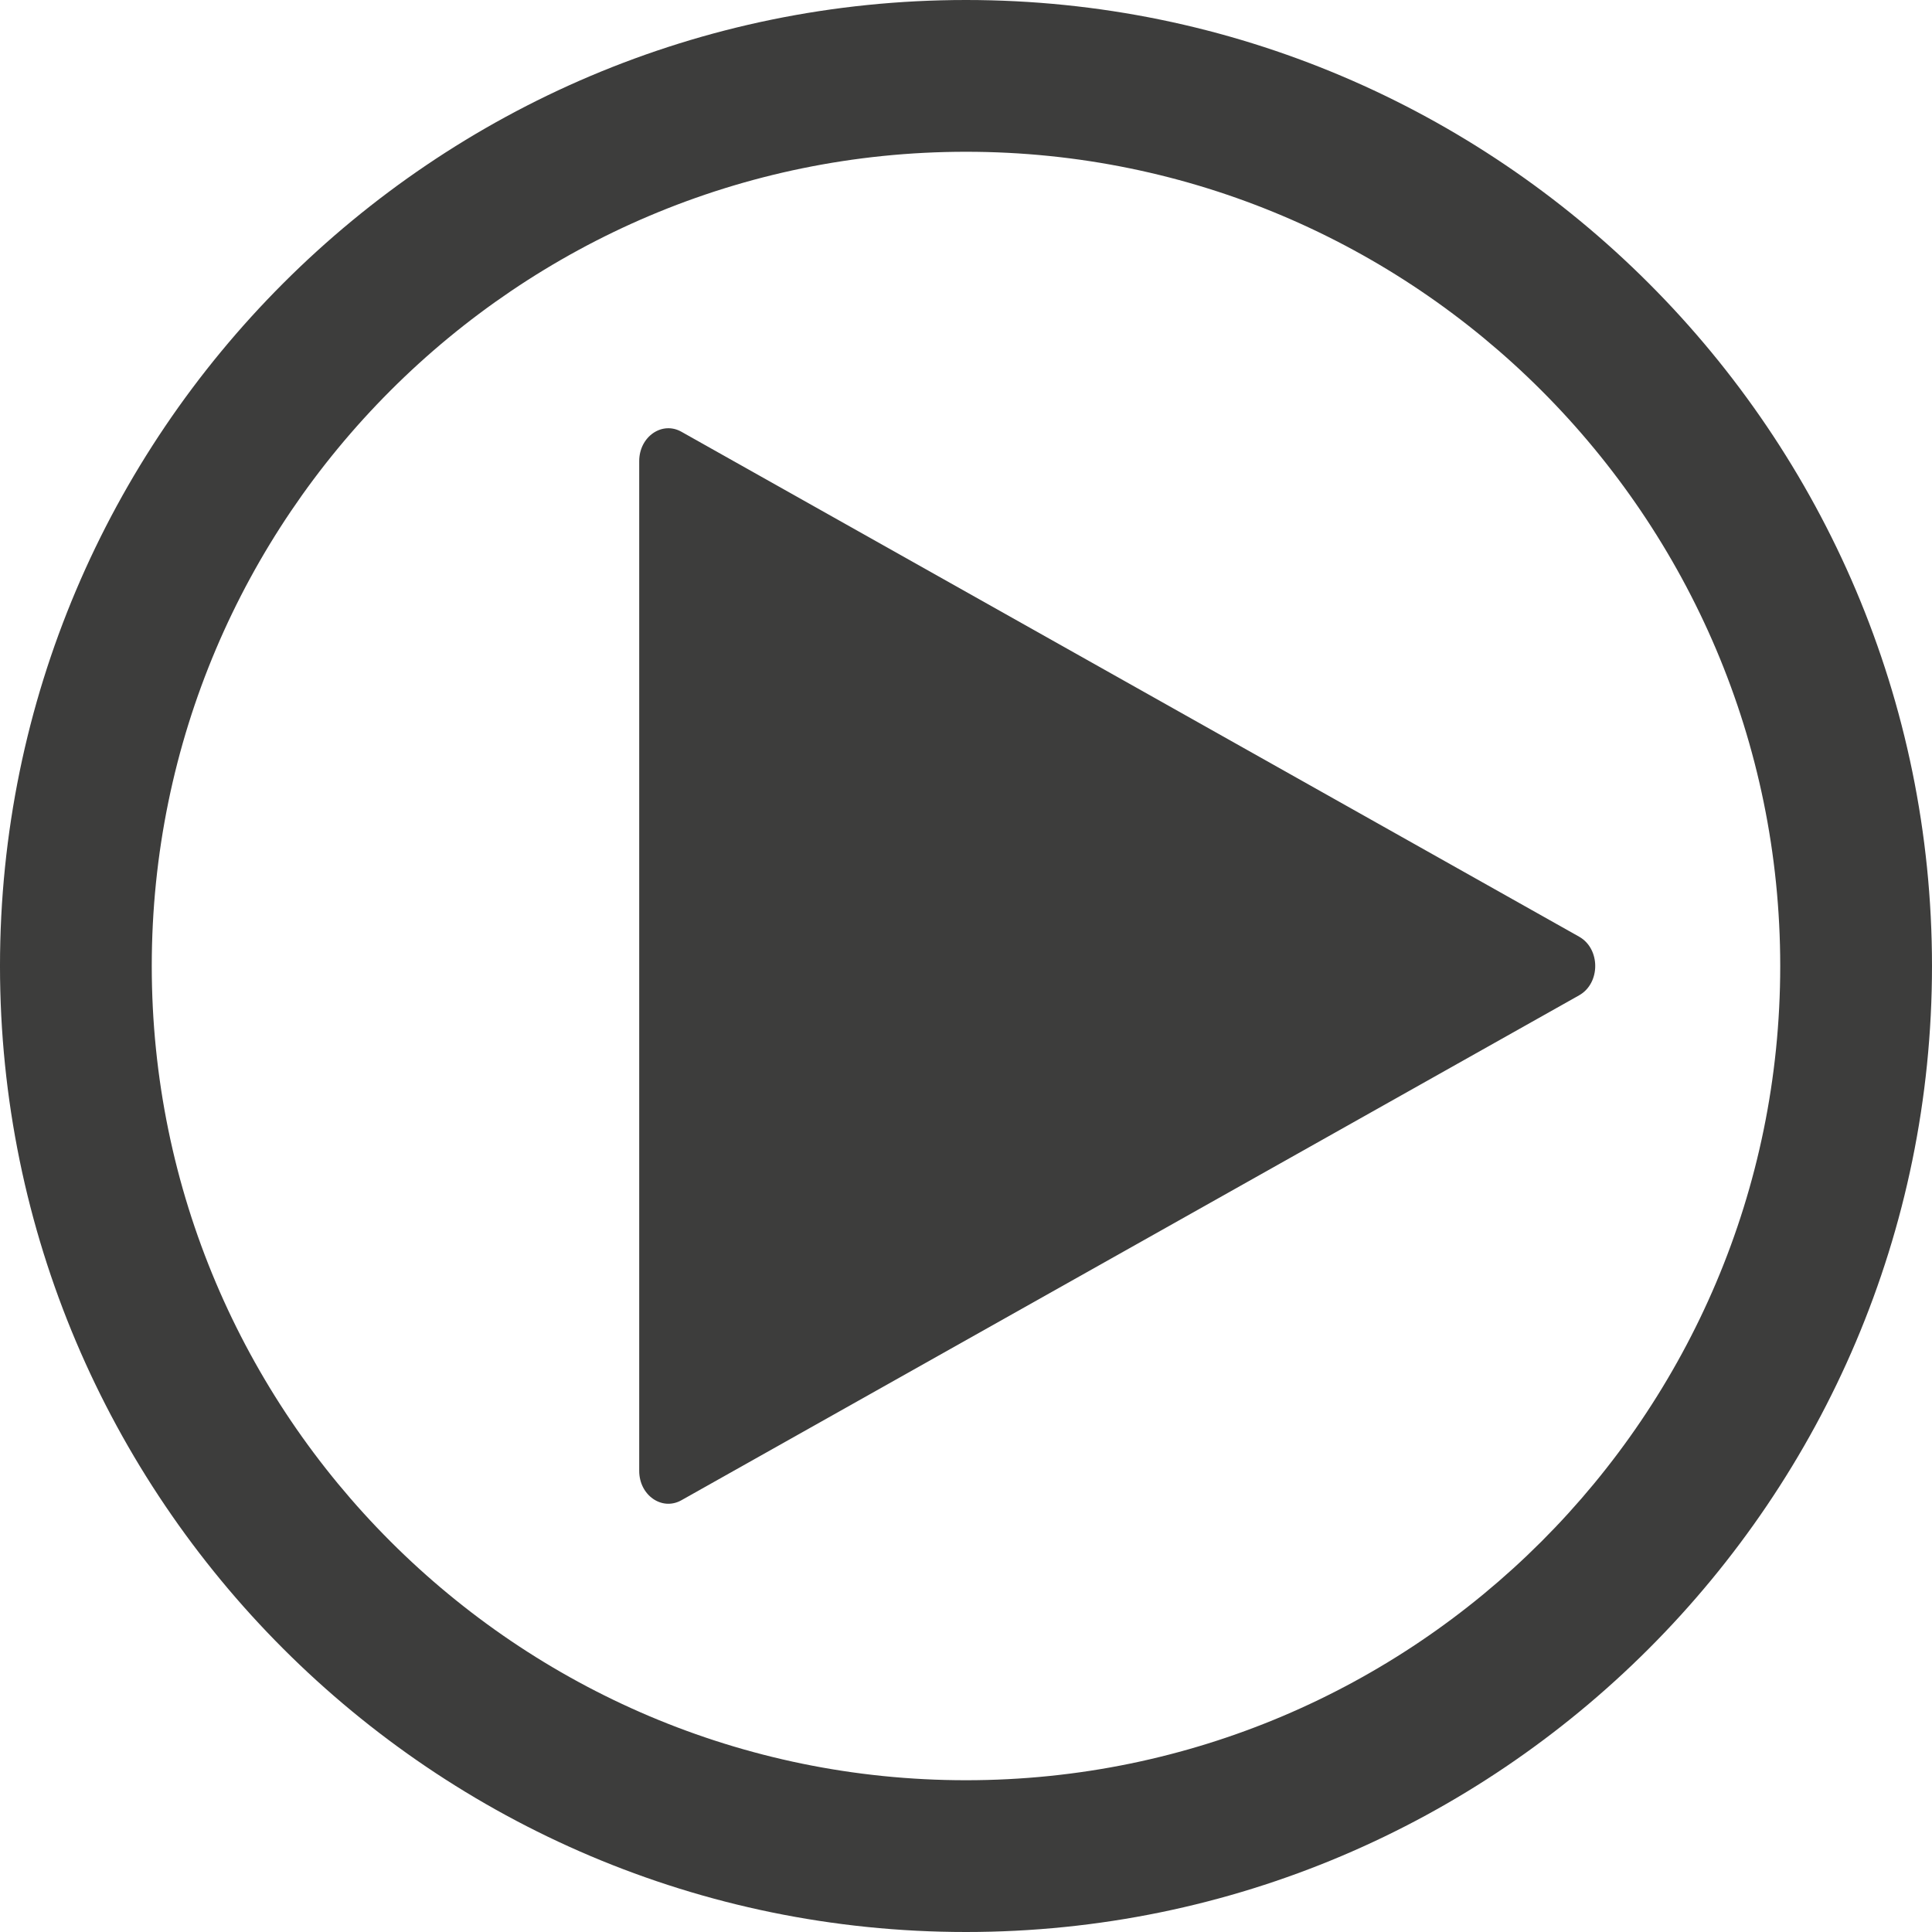
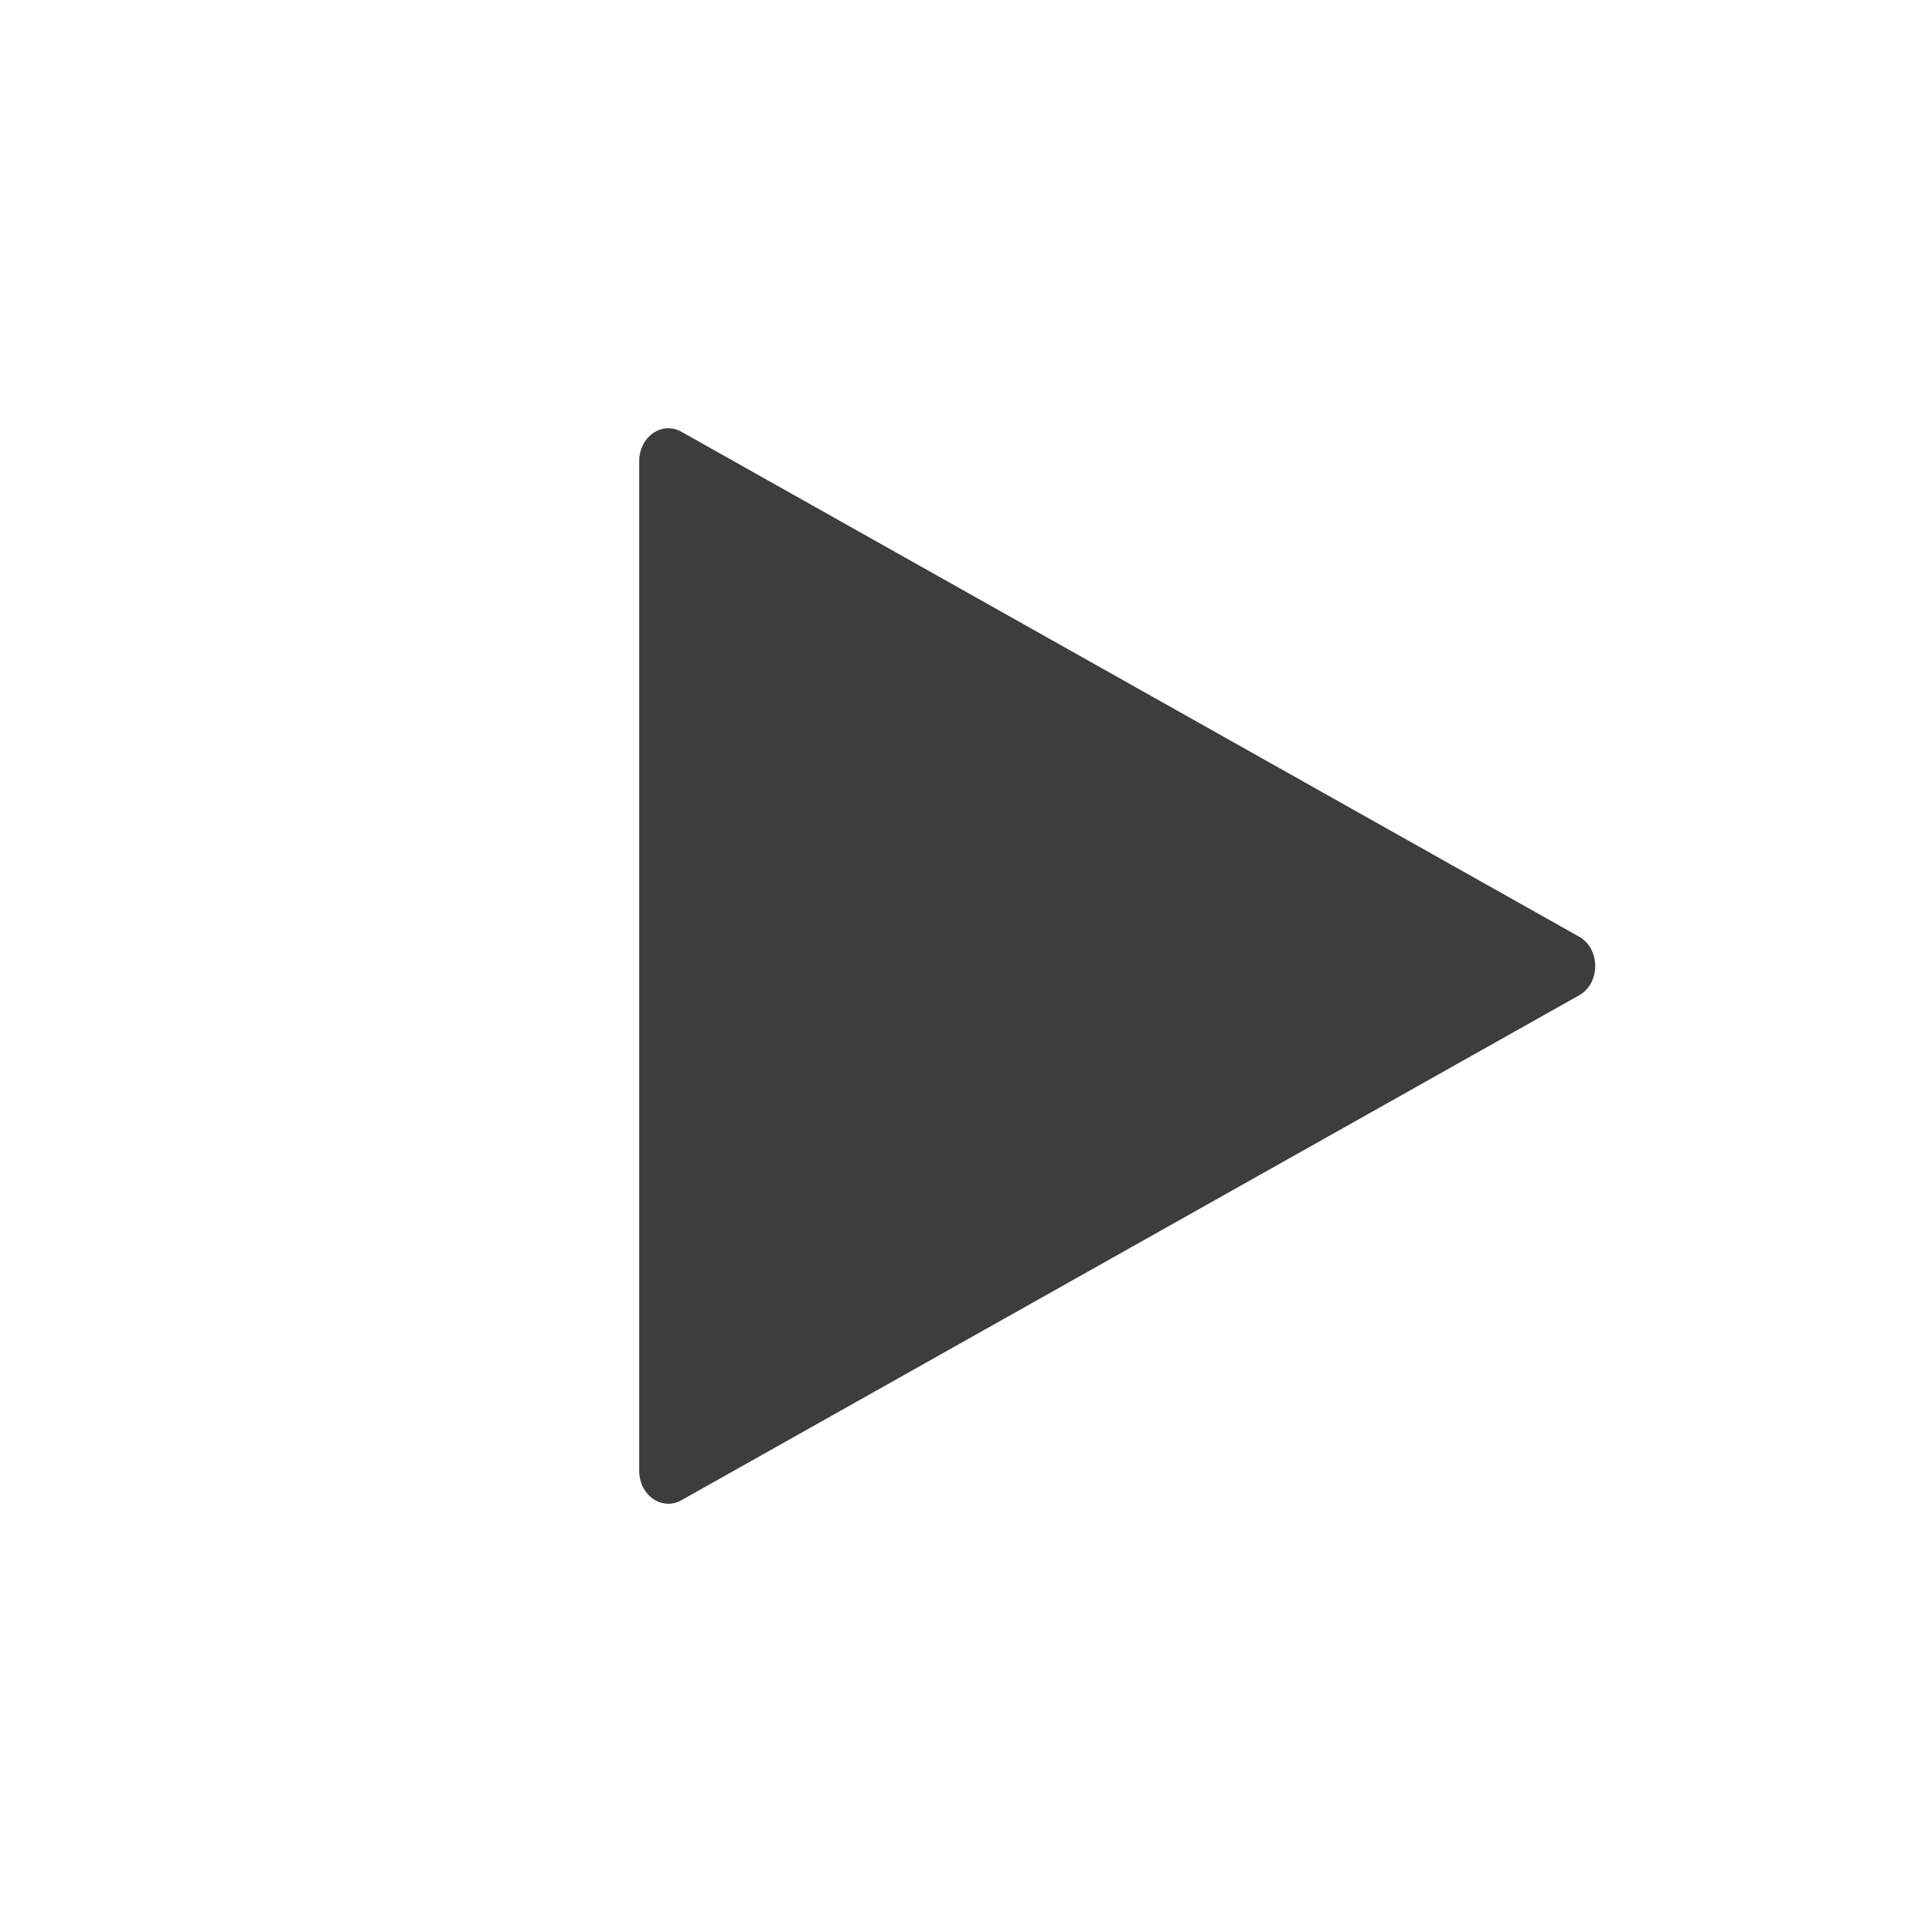
<svg xmlns="http://www.w3.org/2000/svg" xmlns:ns1="http://www.inkscape.org/namespaces/inkscape" xmlns:ns2="http://sodipodi.sourceforge.net/DTD/sodipodi-0.dtd" id="svg2" version="1.1" ns1:version="0.92.5 (2060ec1f9f, 2020-04-08)" xml:space="preserve" width="254.6" height="254.6" viewBox="0 0 254.6 254.6" ns2:docname="Videographie.svg">
  <defs id="defs6">
    <clipPath clipPathUnits="userSpaceOnUse" id="clipPath16">
-       <path d="M 0,265 H 529 V 0 H 0 Z" id="path18" ns1:connector-curvature="0" />
-     </clipPath>
+       </clipPath>
  </defs>
  <ns2:namedview pagecolor="#ffffff" bordercolor="#666666" borderopacity="1" objecttolerance="10" gridtolerance="10" guidetolerance="10" ns1:pageopacity="0" ns1:pageshadow="2" ns1:window-width="1848" ns1:window-height="1016" id="namedview4" showgrid="false" fit-margin-top="0" fit-margin-right="0" fit-margin-bottom="0" fit-margin-left="0" ns1:zoom="1.28" ns1:cx="-2.5158465" ns1:cy="328.09653" ns1:window-x="72" ns1:window-y="27" ns1:window-maximized="1" ns1:current-layer="g10" />
  <g id="g10" ns1:groupmode="layer" ns1:label="play-2749271" transform="matrix(1.25,0,0,-1.25,-50.007,292.925)">
    <g id="g20" transform="translate(141.845,218.34)">
-       <path d="m 0,0 c -47.332,0 -85.84,-38.508 -85.84,-85.84 0,-47.332 38.508,-85.84 85.84,-85.84 47.333,0 85.84,38.508 85.84,85.84 C 85.84,-38.508 47.333,0 0,0 m 0,-187.68 c -56.155,0 -101.84,45.685 -101.84,101.84 C -101.84,-29.685 -56.155,16 0,16 56.155,16 101.84,-29.685 101.84,-85.84 101.84,-141.995 56.155,-187.68 0,-187.68" style="fill:#3d3d3c;fill-opacity:1;fill-rule:nonzero;stroke:none" id="path22" ns1:connector-curvature="0" />
-     </g>
+       </g>
    <g id="g24" transform="translate(107.394,132.5)">
      <path d="m 0,0 v 53.231 c 0,2.57 2.404,4.242 4.448,3.092 L 52.293,29.413 99.088,3.092 c 2.266,-1.274 2.266,-4.91 0,-6.184 L 52.293,-29.413 4.448,-56.323 C 2.404,-57.473 0,-55.801 0,-53.231 Z" style="fill:#3d3d3c;fill-opacity:1;fill-rule:nonzero;stroke:none" id="path26" ns1:connector-curvature="0" />
    </g>
  </g>
  <script />
</svg>